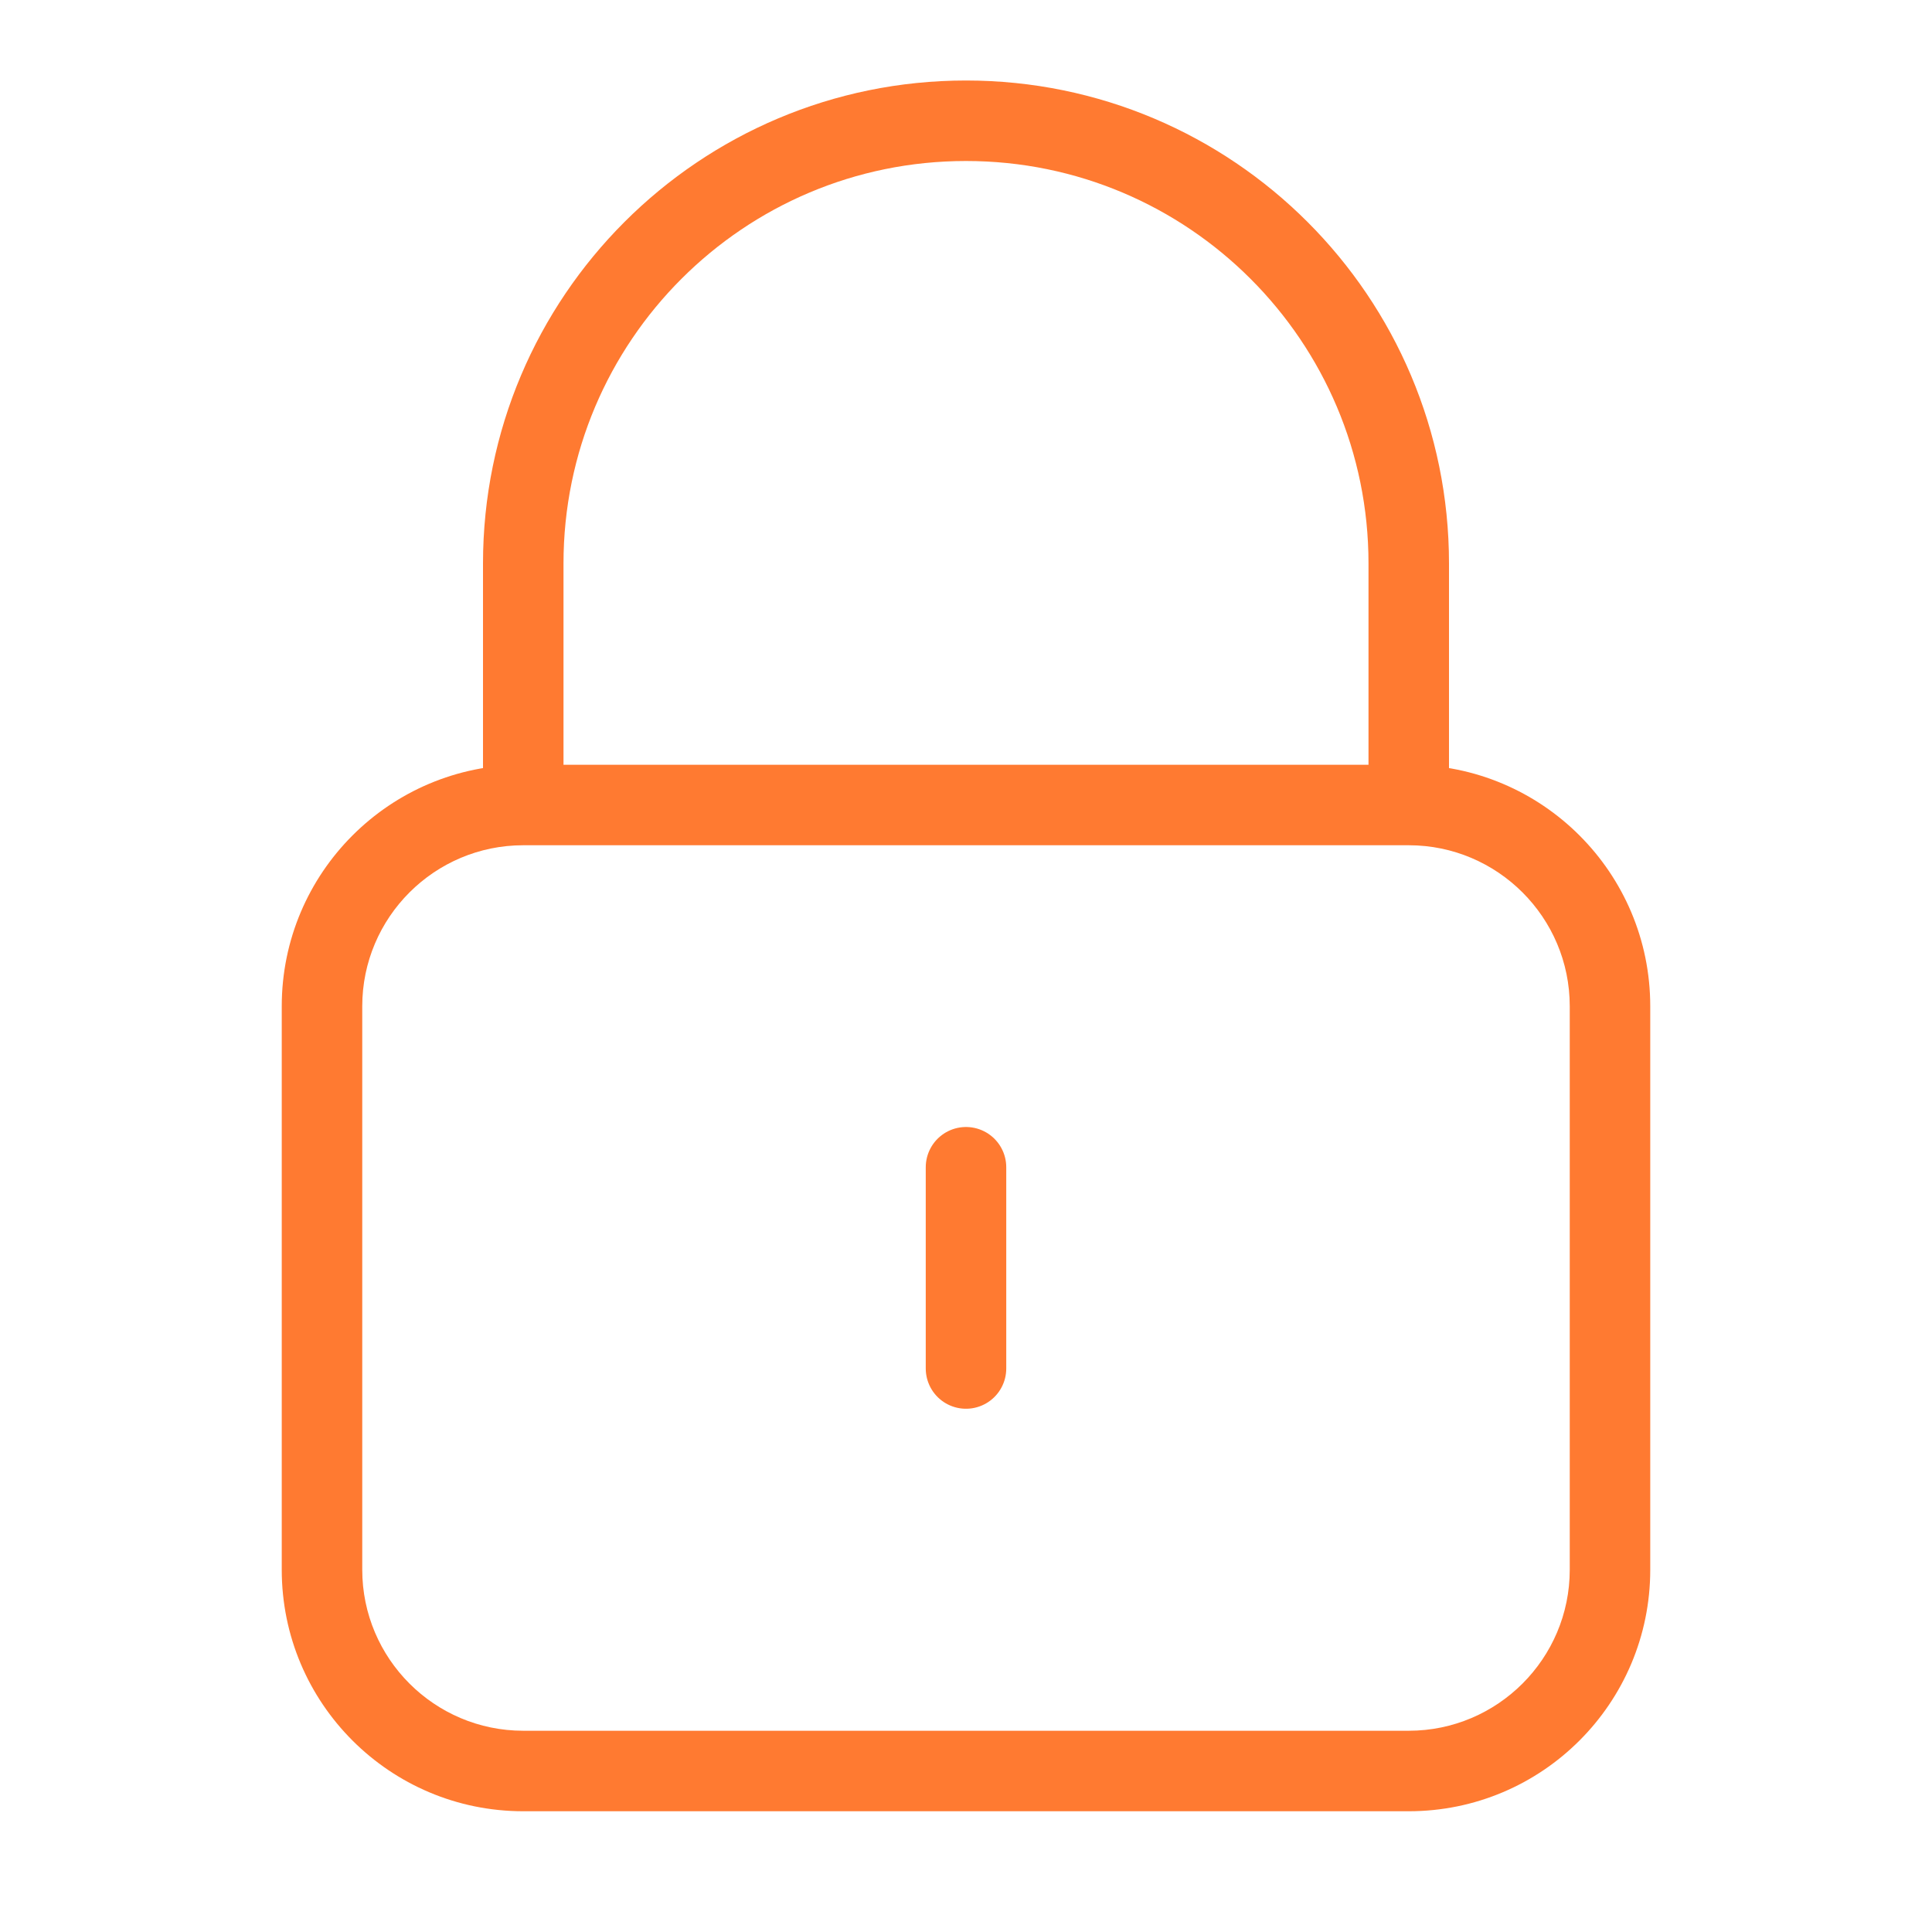
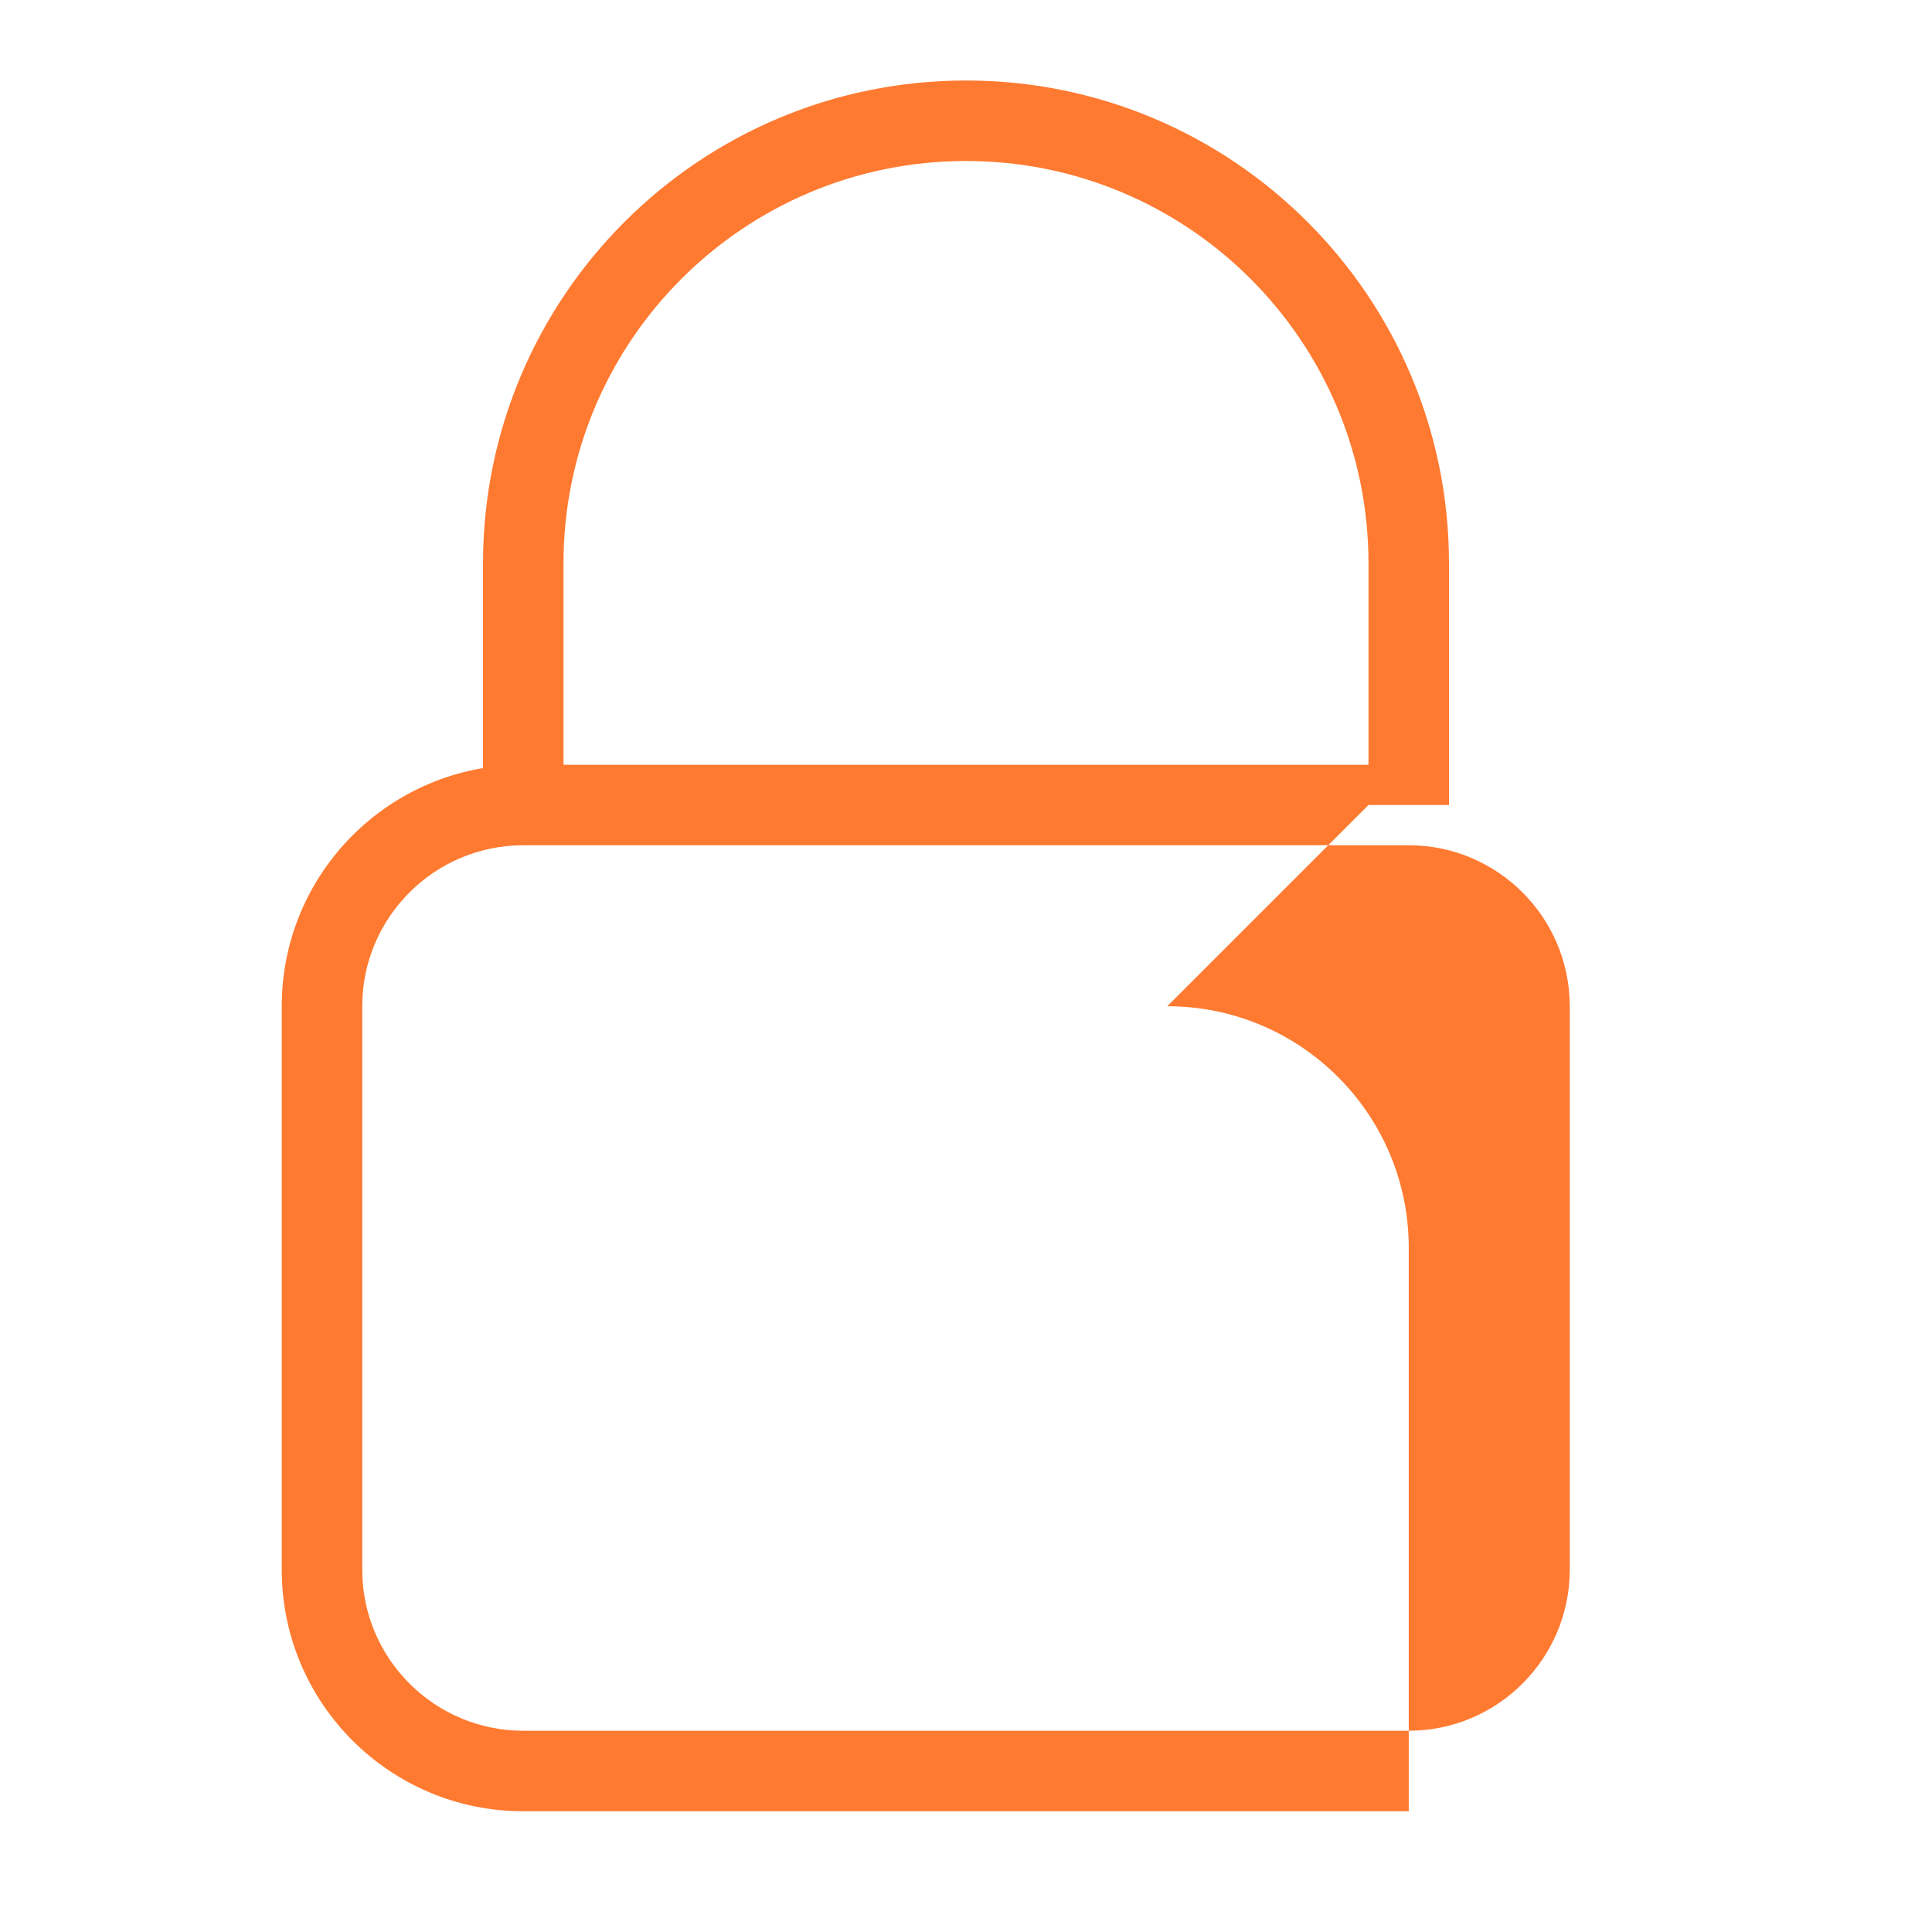
<svg xmlns="http://www.w3.org/2000/svg" id="a" width="48" height="48" viewBox="0 0 48 48">
-   <path d="M35,21c2.206,0,4,1.794,4,4v14c0,2.206-1.794,4-4,4H13c-2.206,0-4-1.794-4-4v-14c0-2.206,1.794-4,4-4h22M35,19H13c-3.314,0-6,2.686-6,6v14c0,3.314,2.686,6,6,6h22c3.314,0,6-2.686,6-6v-14c0-3.314-2.686-6-6-6h0Z" fill="#ff7a31" />
+   <path d="M35,21c2.206,0,4,1.794,4,4v14c0,2.206-1.794,4-4,4H13c-2.206,0-4-1.794-4-4v-14c0-2.206,1.794-4,4-4h22M35,19H13c-3.314,0-6,2.686-6,6v14c0,3.314,2.686,6,6,6h22v-14c0-3.314-2.686-6-6-6h0Z" fill="#ff7a31" />
  <path d="M35,20v-6c0-6.075-4.925-11-11-11h-0c-6.075,0-11,4.925-11,11v6" fill="none" stroke="#ff7a31" stroke-miterlimit="10" stroke-width="2" />
-   <line x1="24" y1="29" x2="24" y2="34" fill="none" stroke="#ff7a31" stroke-linecap="round" stroke-miterlimit="10" stroke-width="2" />
</svg>